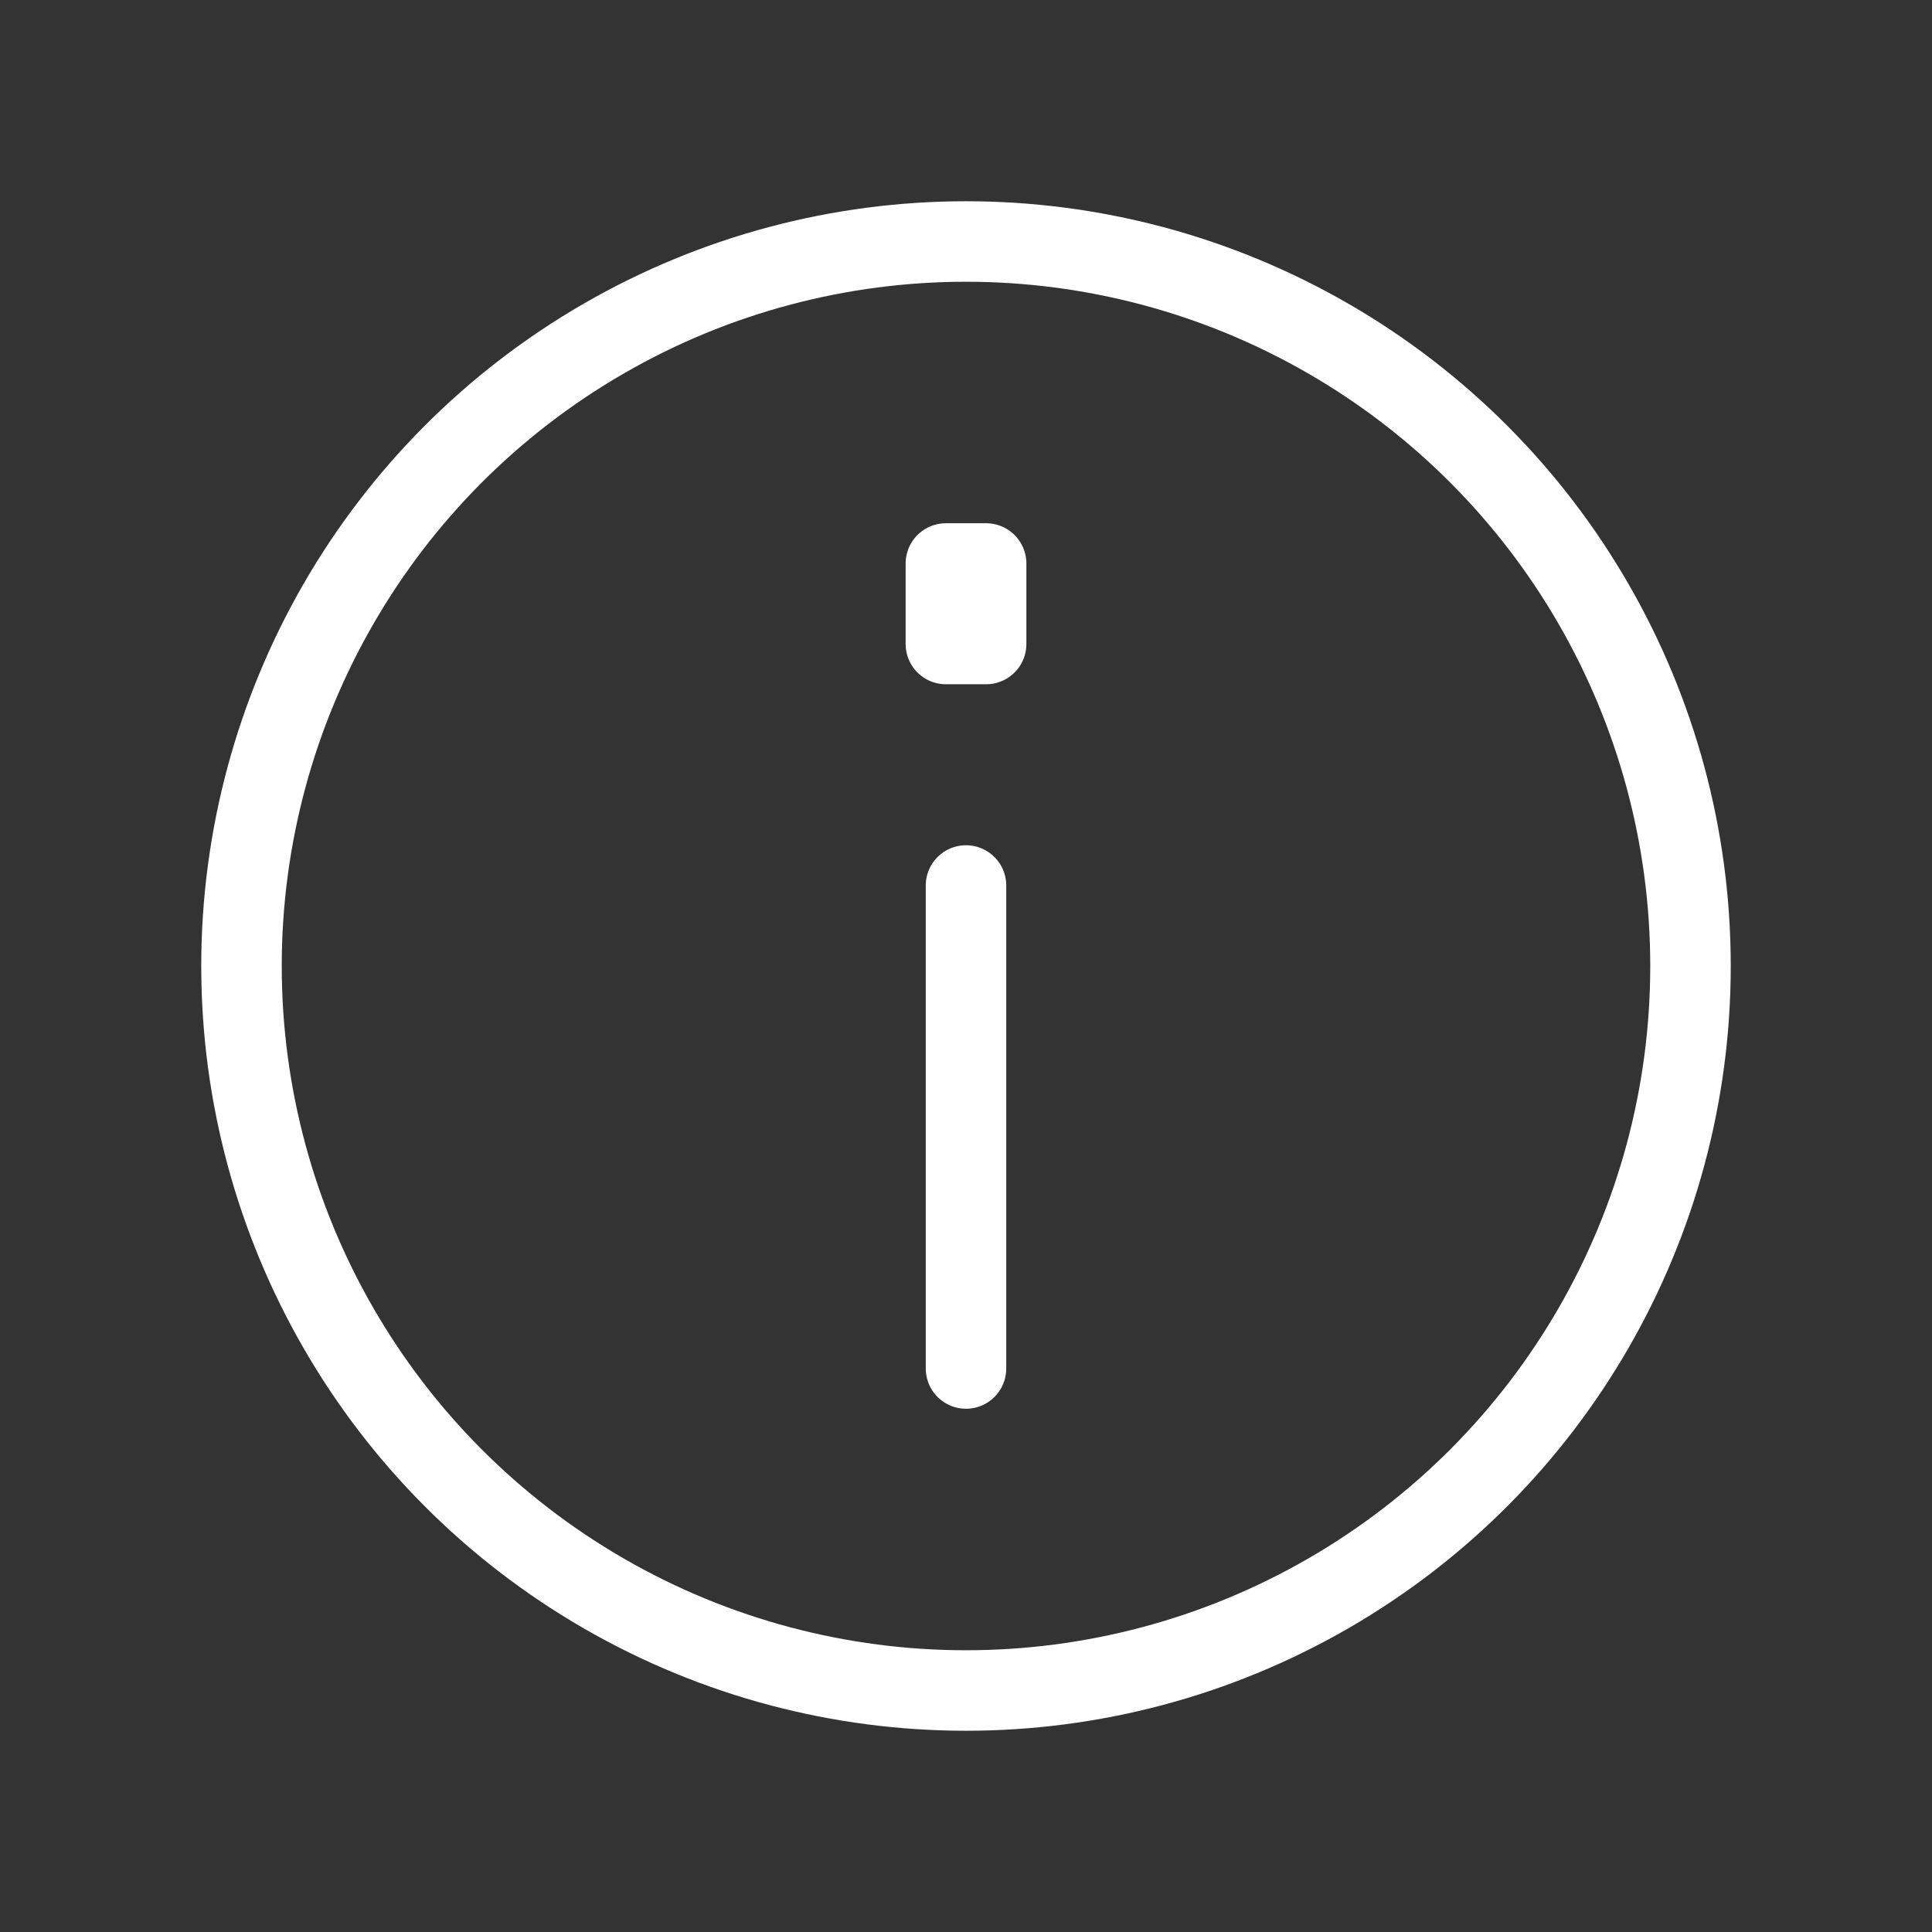
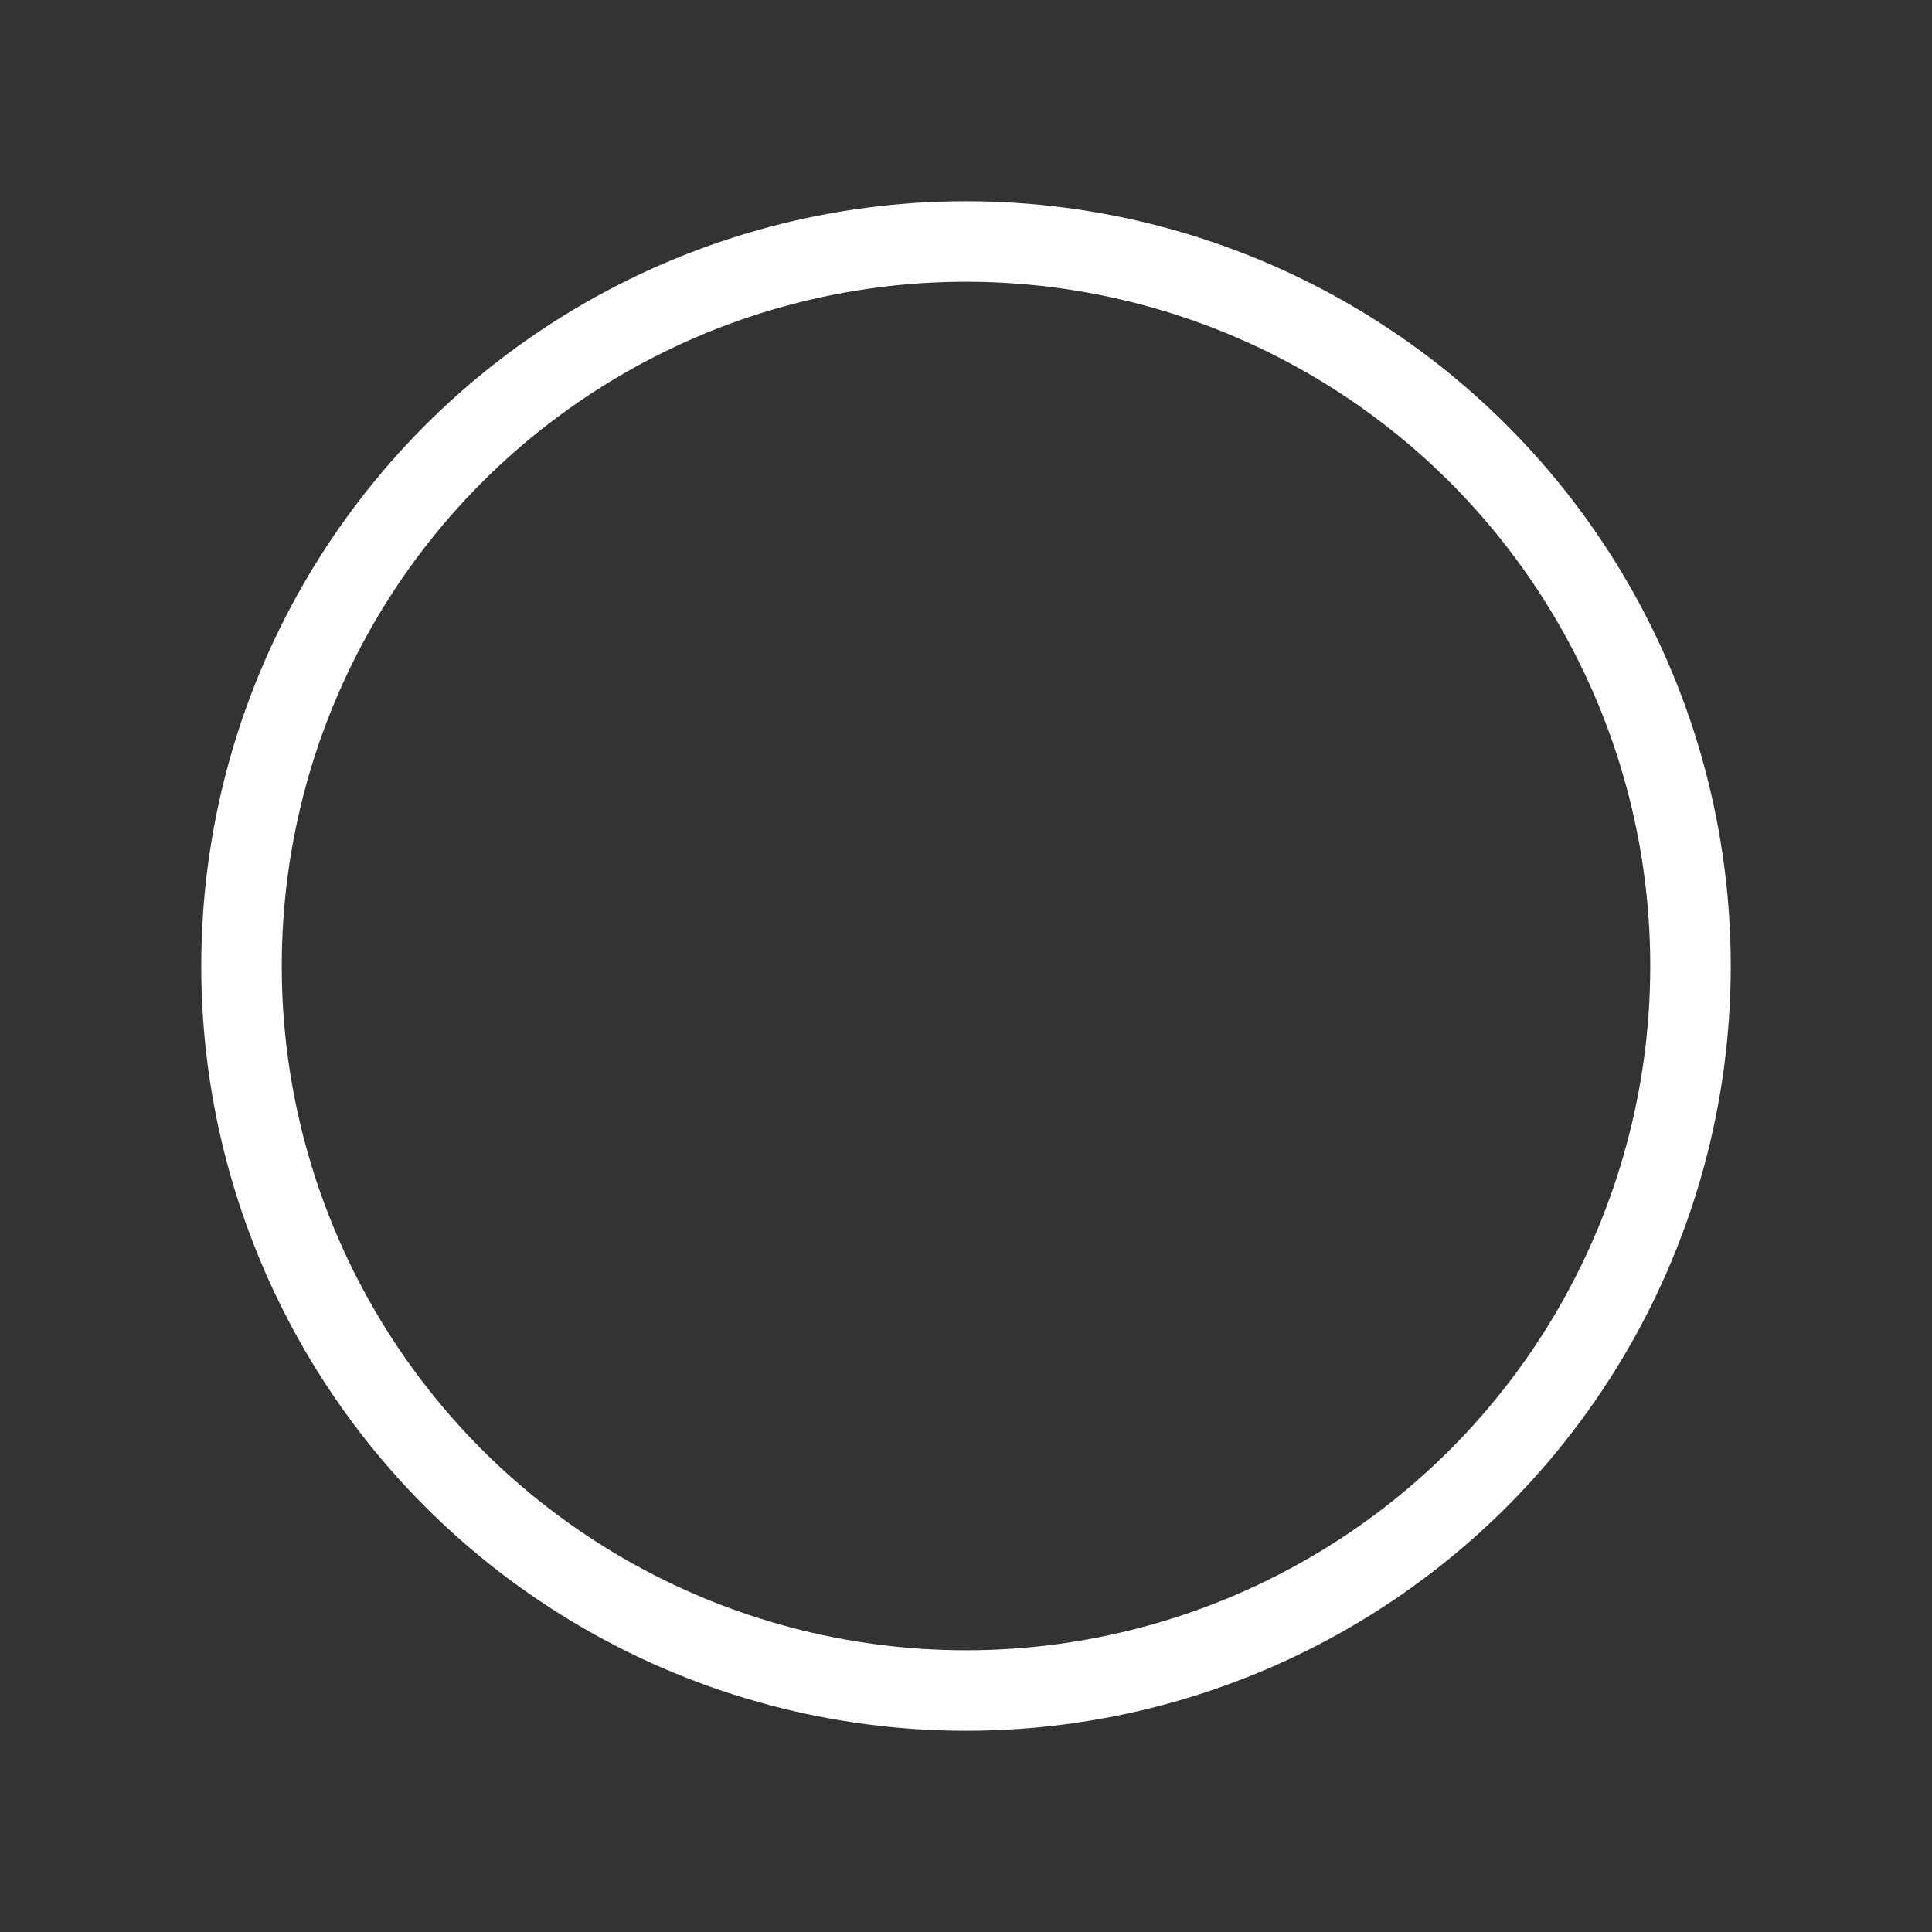
<svg xmlns="http://www.w3.org/2000/svg" width="800px" height="800px" viewBox="0 0 24 24" fill="none">
  <rect x="0" y="0" width="24" height="24" fill="#333333" stroke="none" />
  <circle cx="12" cy="12" r="9" stroke="#ffffff" stroke-linecap="round" stroke-linejoin="round" />
-   <path d="M12 11V17" stroke="#ffffff" stroke-linecap="round" stroke-linejoin="round" />
-   <path d="M11.75 8V7H12.25V8H11.75Z" stroke="#ffffff" stroke-linecap="round" stroke-linejoin="round" />
</svg>